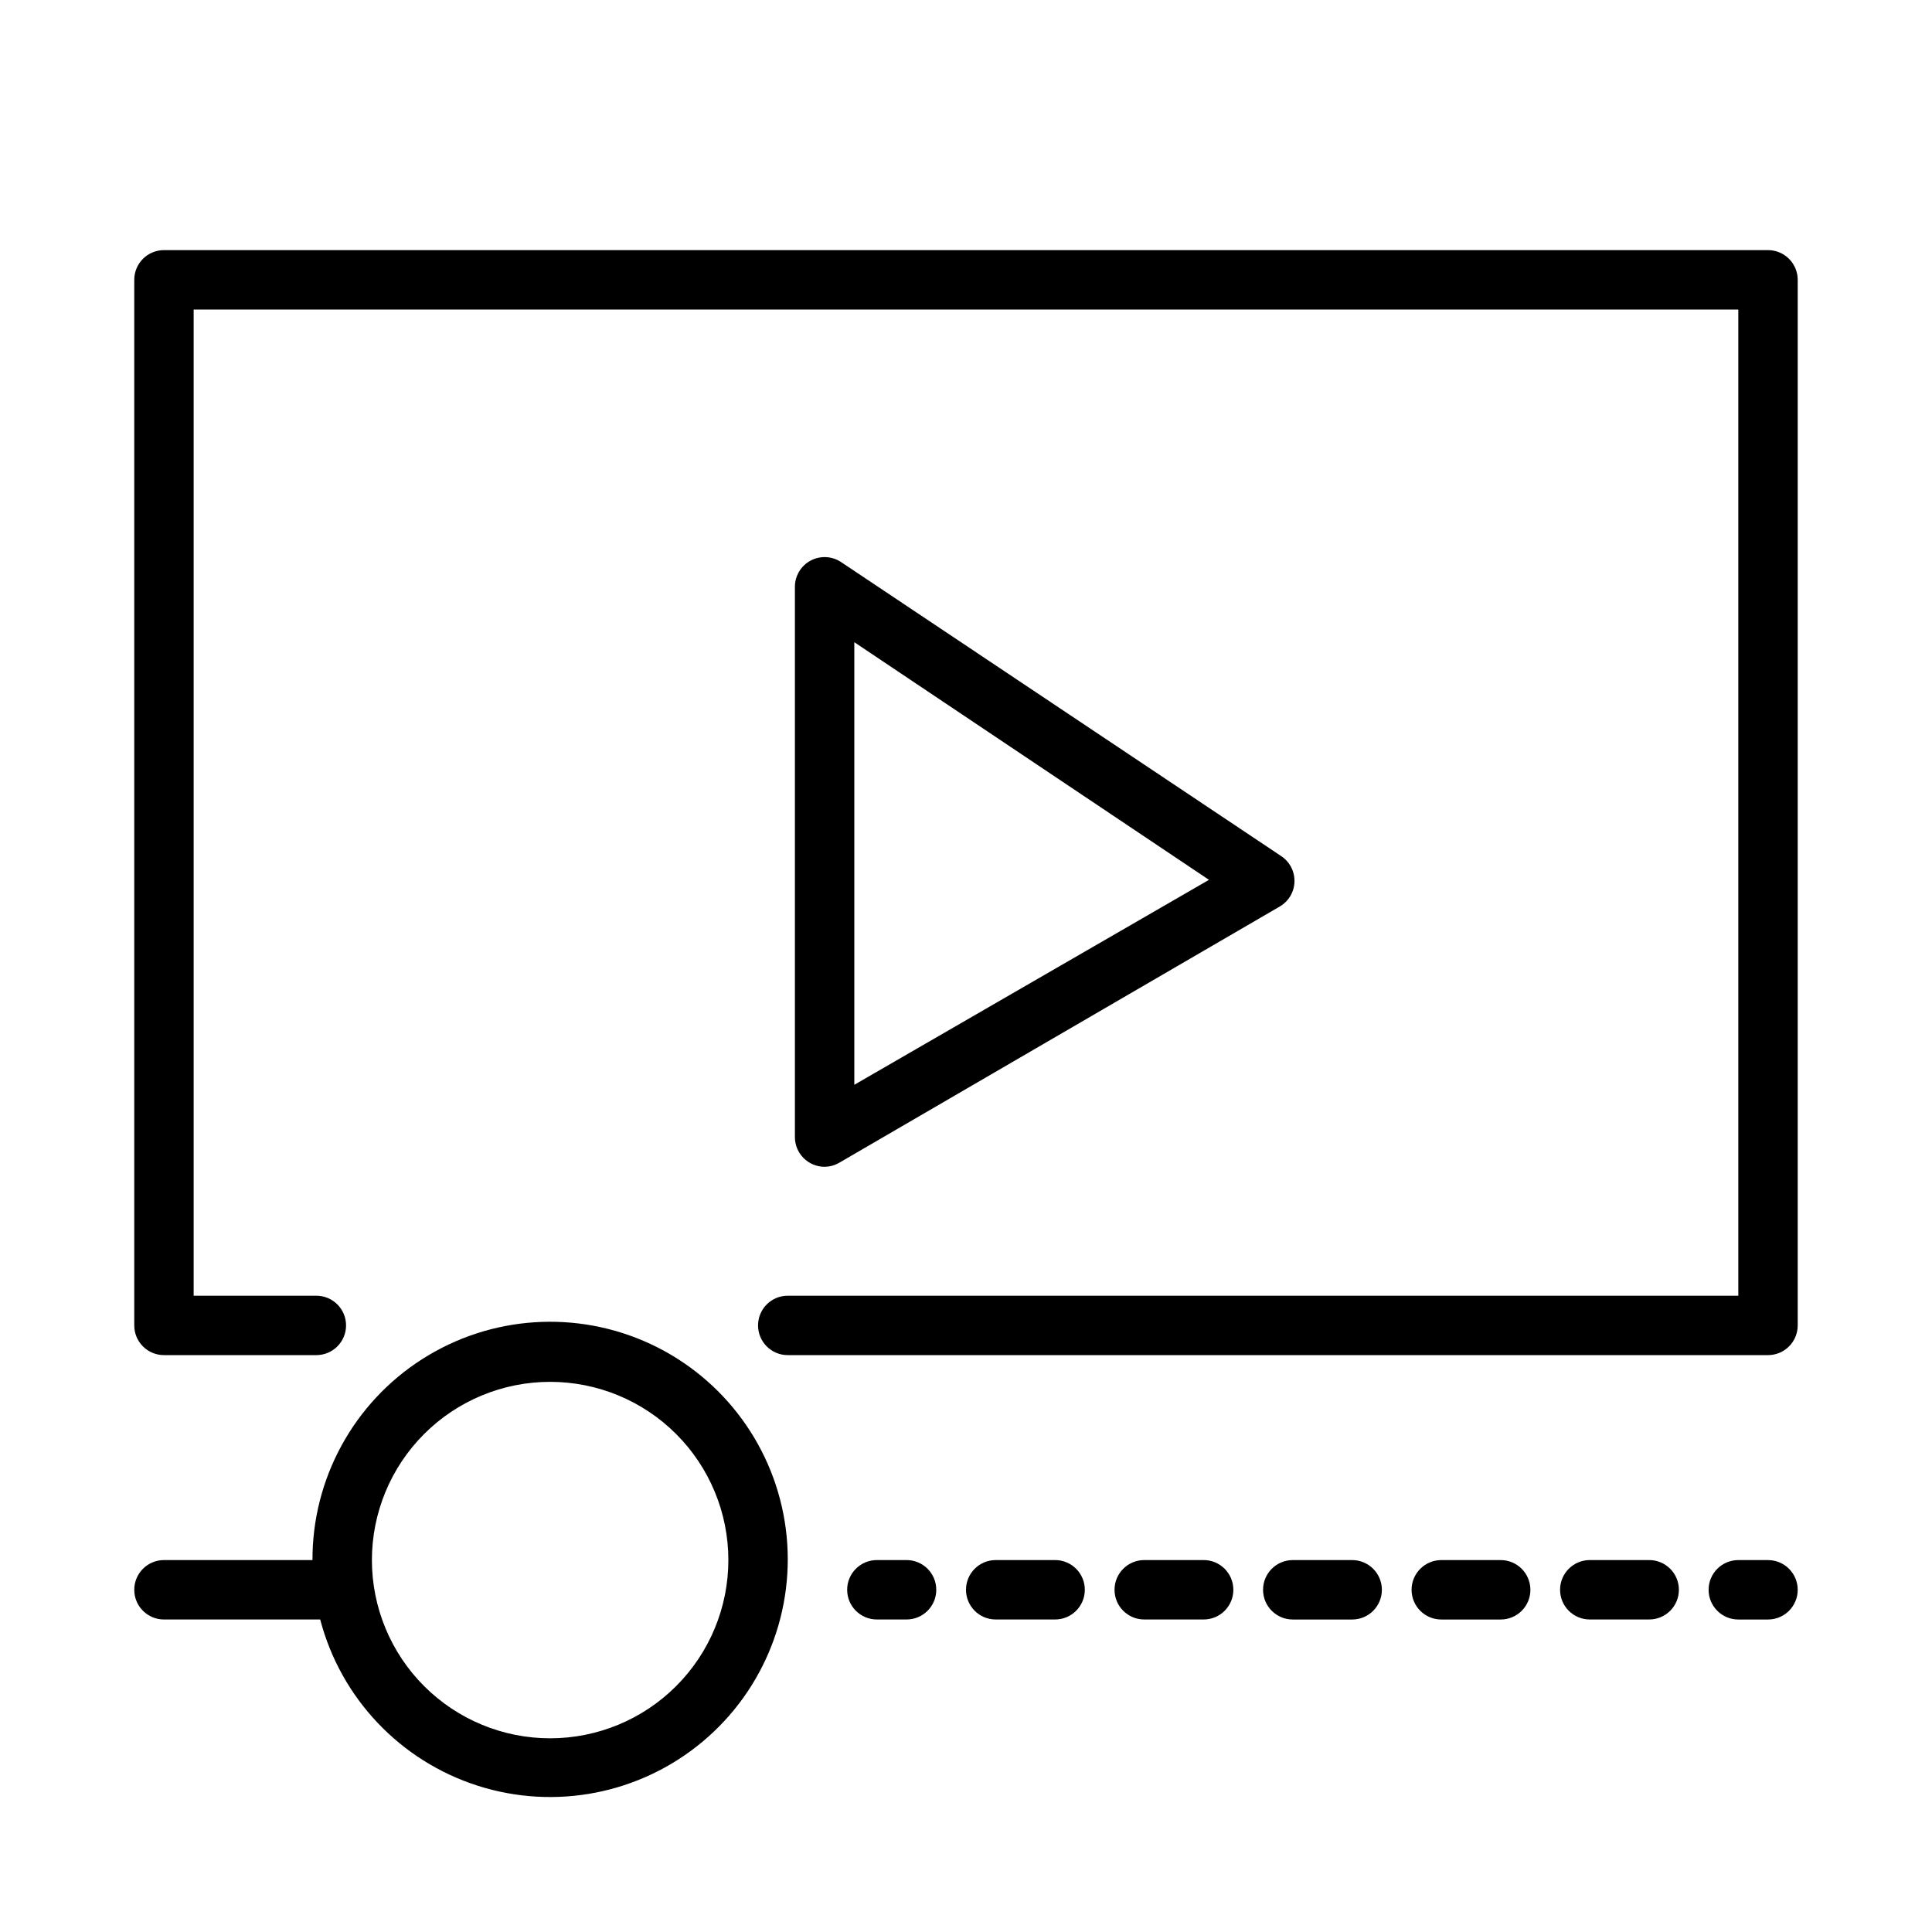
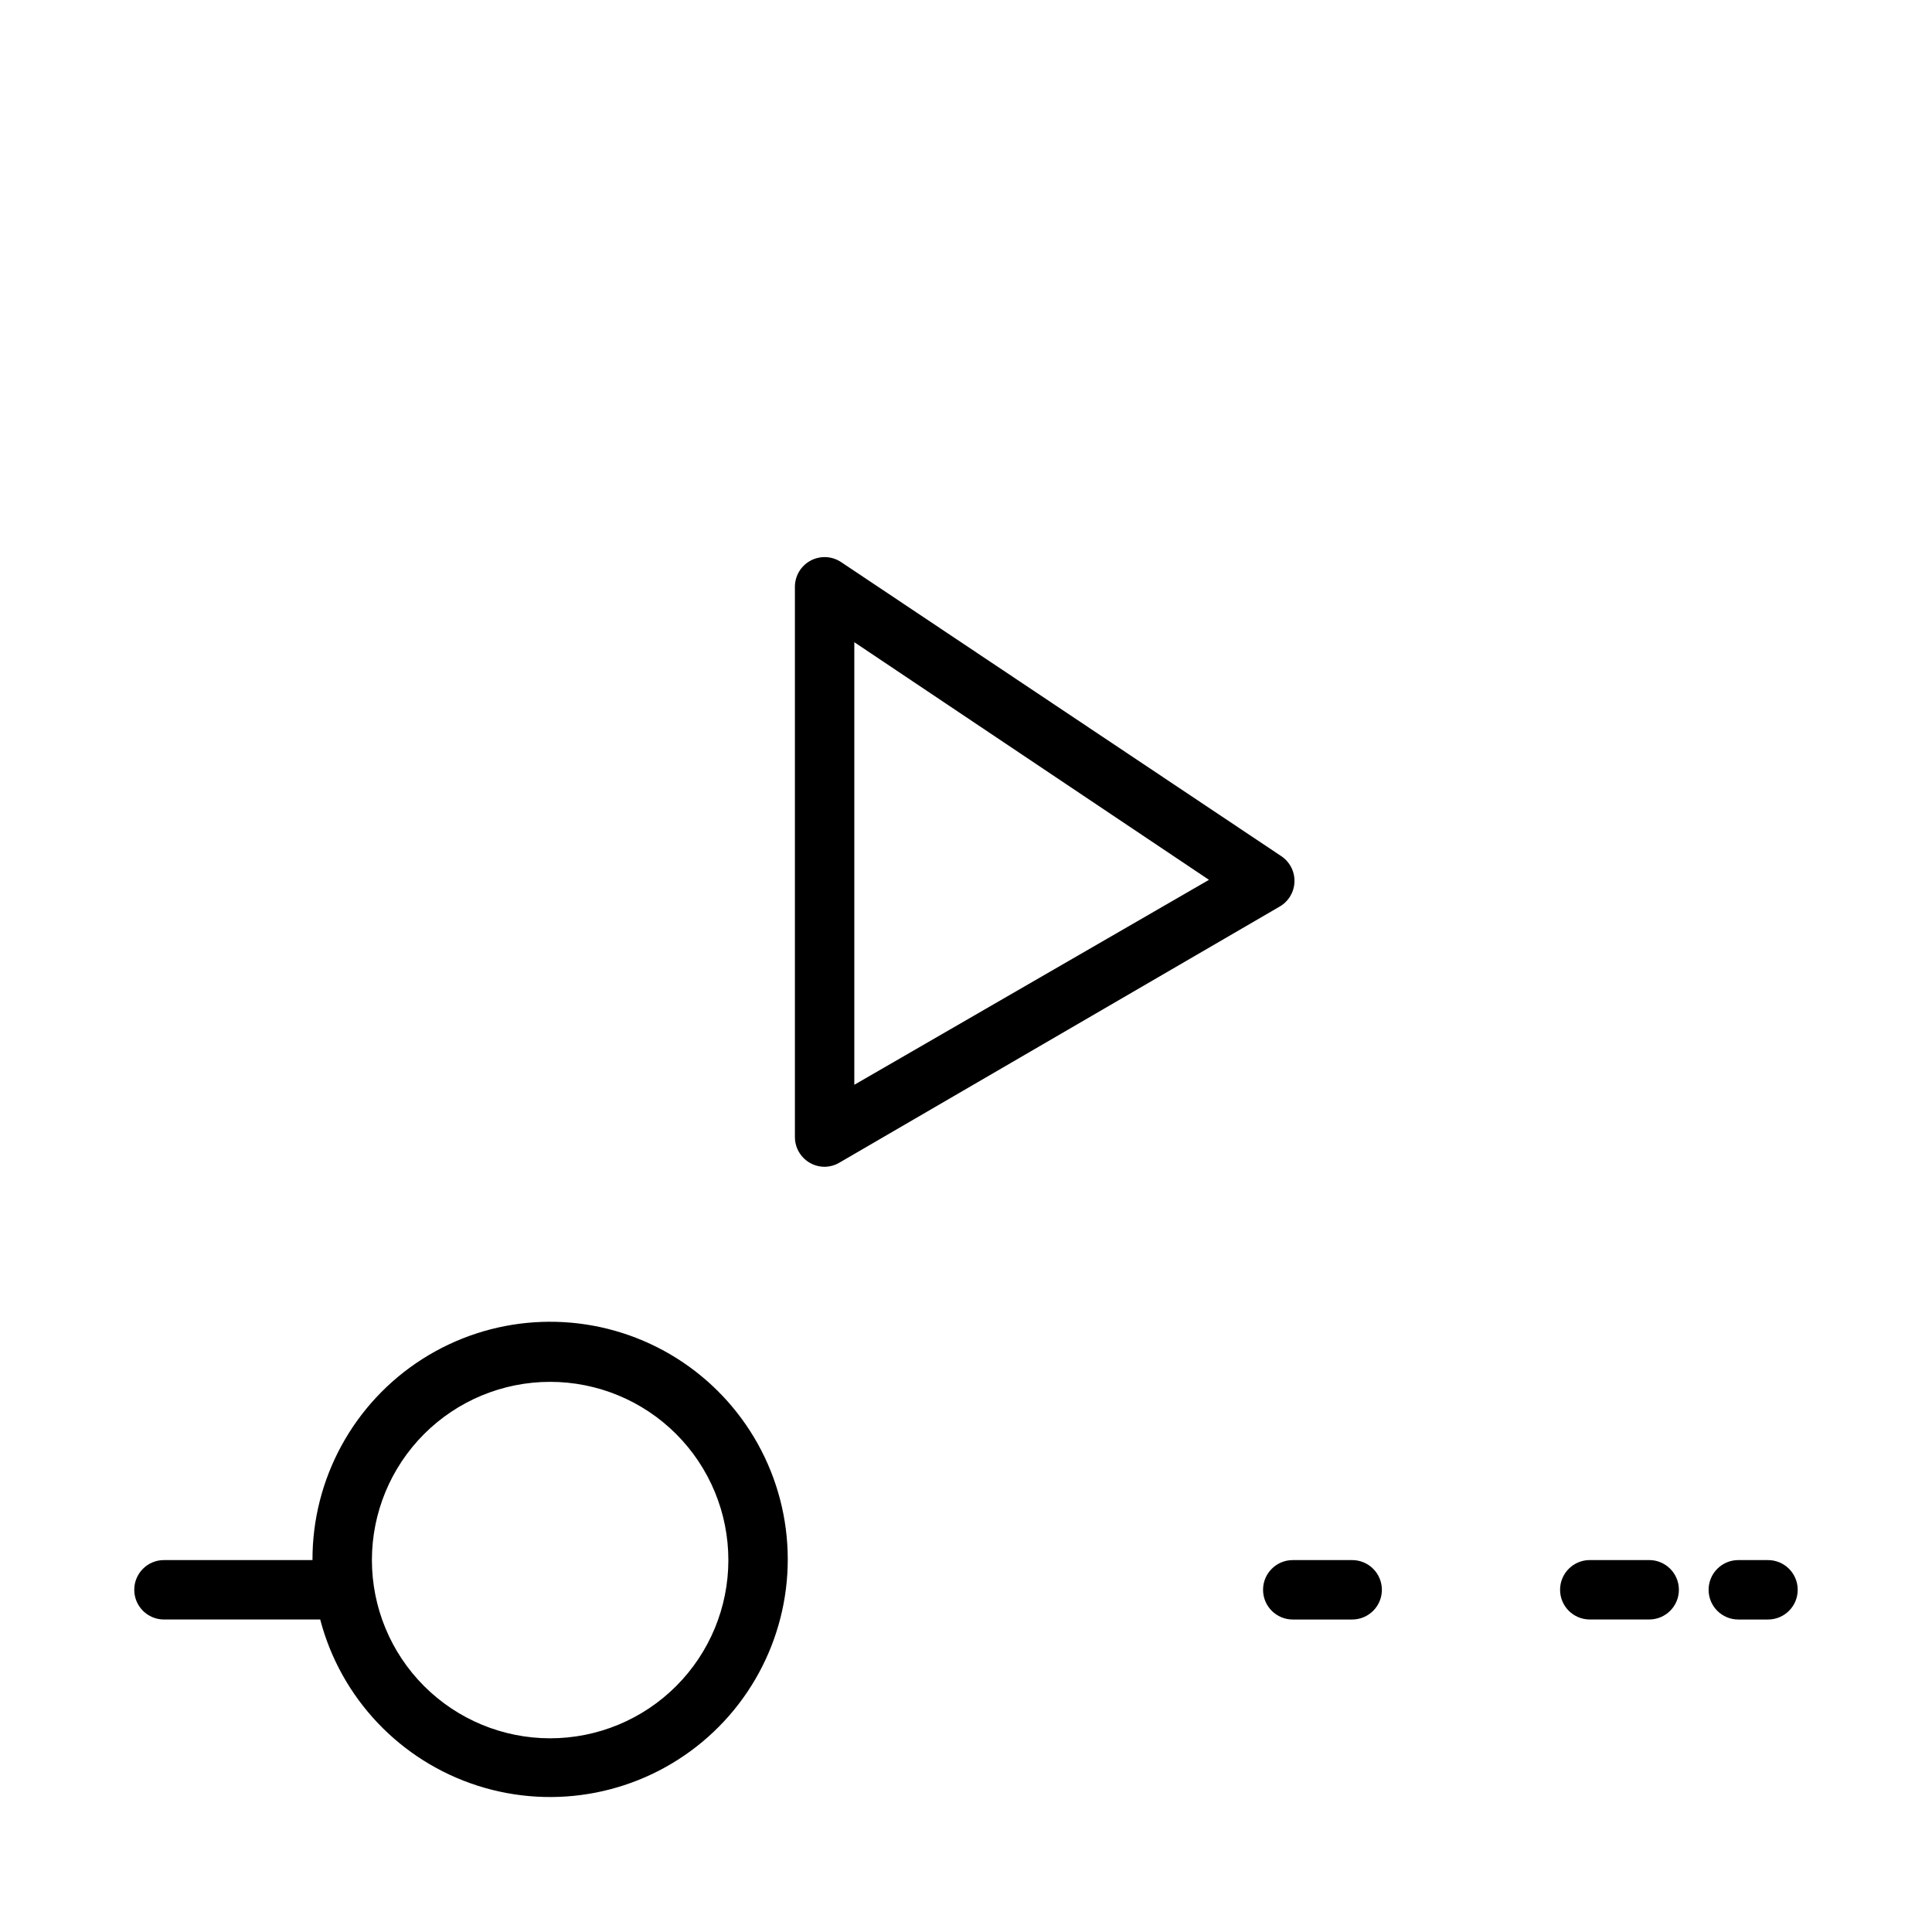
<svg xmlns="http://www.w3.org/2000/svg" fill="#000000" width="800px" height="800px" version="1.1" viewBox="144 144 512 512">
  <g>
    <path d="m187.45 573.18h41.406c5.453 20.852 21.188 37.469 41.715 44.047 20.527 6.578 42.992 2.199 59.543-11.605 16.555-13.801 24.902-35.113 22.125-56.488-2.781-21.371-16.297-39.84-35.832-48.953-19.531-9.109-42.367-7.598-60.531 4.008-18.16 11.605-29.129 31.695-29.066 53.246h-39.359c-4.348 0-7.871 3.527-7.871 7.875s3.523 7.871 7.871 7.871zm102.34-62.977c12.527 0 24.543 4.977 33.398 13.832 8.859 8.859 13.836 20.875 13.836 33.398 0 12.527-4.977 24.543-13.836 33.398-8.855 8.859-20.871 13.836-33.398 13.836-12.527 0-24.539-4.977-33.398-13.836-8.855-8.855-13.832-20.871-13.832-33.398 0-12.523 4.977-24.539 13.832-33.398 8.859-8.855 20.871-13.832 33.398-13.832z" />
-     <path d="m384.25 573.18c4.348 0 7.871-3.523 7.871-7.871s-3.523-7.875-7.871-7.875h-7.871c-4.348 0-7.871 3.527-7.871 7.875s3.523 7.871 7.871 7.871z" />
    <path d="m565.31 573.18h15.742c4.348 0 7.871-3.523 7.871-7.871s-3.523-7.875-7.871-7.875h-15.742c-4.348 0-7.875 3.527-7.875 7.875s3.527 7.871 7.875 7.871z" />
-     <path d="m541.7 557.44h-15.746c-4.348 0-7.871 3.527-7.871 7.875s3.523 7.871 7.871 7.871h15.746c4.348 0 7.871-3.523 7.871-7.871s-3.523-7.875-7.871-7.875z" />
    <path d="m502.34 557.44h-15.746c-4.348 0-7.871 3.527-7.871 7.875s3.523 7.871 7.871 7.871h15.746c4.348 0 7.871-3.523 7.871-7.871s-3.523-7.875-7.871-7.875z" />
-     <path d="m407.87 573.18h15.742c4.348 0 7.875-3.523 7.875-7.871s-3.527-7.875-7.875-7.875h-15.742c-4.348 0-7.871 3.527-7.871 7.875s3.523 7.871 7.871 7.871z" />
-     <path d="m462.98 573.18c4.348 0 7.871-3.523 7.871-7.871s-3.523-7.875-7.871-7.875h-15.746c-4.348 0-7.871 3.527-7.871 7.875s3.523 7.871 7.871 7.871z" />
    <path d="m612.54 557.44h-7.871c-4.348 0-7.871 3.527-7.871 7.875s3.523 7.871 7.871 7.871h7.871c4.348 0 7.871-3.523 7.871-7.871s-3.523-7.875-7.871-7.875z" />
-     <path d="m187.45 503.12h40.383c4.348 0 7.875-3.523 7.875-7.871s-3.527-7.871-7.875-7.871h-32.512v-261.35h409.35v261.35h-251.91c-4.348 0-7.871 3.523-7.871 7.871s3.523 7.871 7.871 7.871h259.78c2.09 0 4.09-0.828 5.566-2.305 1.477-1.477 2.305-3.481 2.305-5.566v-277.09c0-2.09-0.828-4.09-2.305-5.566-1.477-1.477-3.477-2.309-5.566-2.309h-425.09c-4.348 0-7.871 3.527-7.871 7.875v277.09c0 2.086 0.828 4.09 2.305 5.566 1.477 1.477 3.481 2.305 5.566 2.305z" />
    <path d="m362.53 453.21c1.387-0.016 2.746-0.395 3.938-1.105l116.66-67.855c2.359-1.367 3.844-3.856 3.922-6.582 0.082-2.723-1.254-5.297-3.531-6.801l-116.66-77.934c-2.41-1.586-5.5-1.727-8.043-0.363-2.547 1.363-4.141 4.012-4.156 6.898v145.87c0 2.09 0.828 4.09 2.305 5.566 1.477 1.477 3.481 2.309 5.566 2.309zm7.871-139.02 93.992 62.977-93.992 54.316z" />
  </g>
</svg>